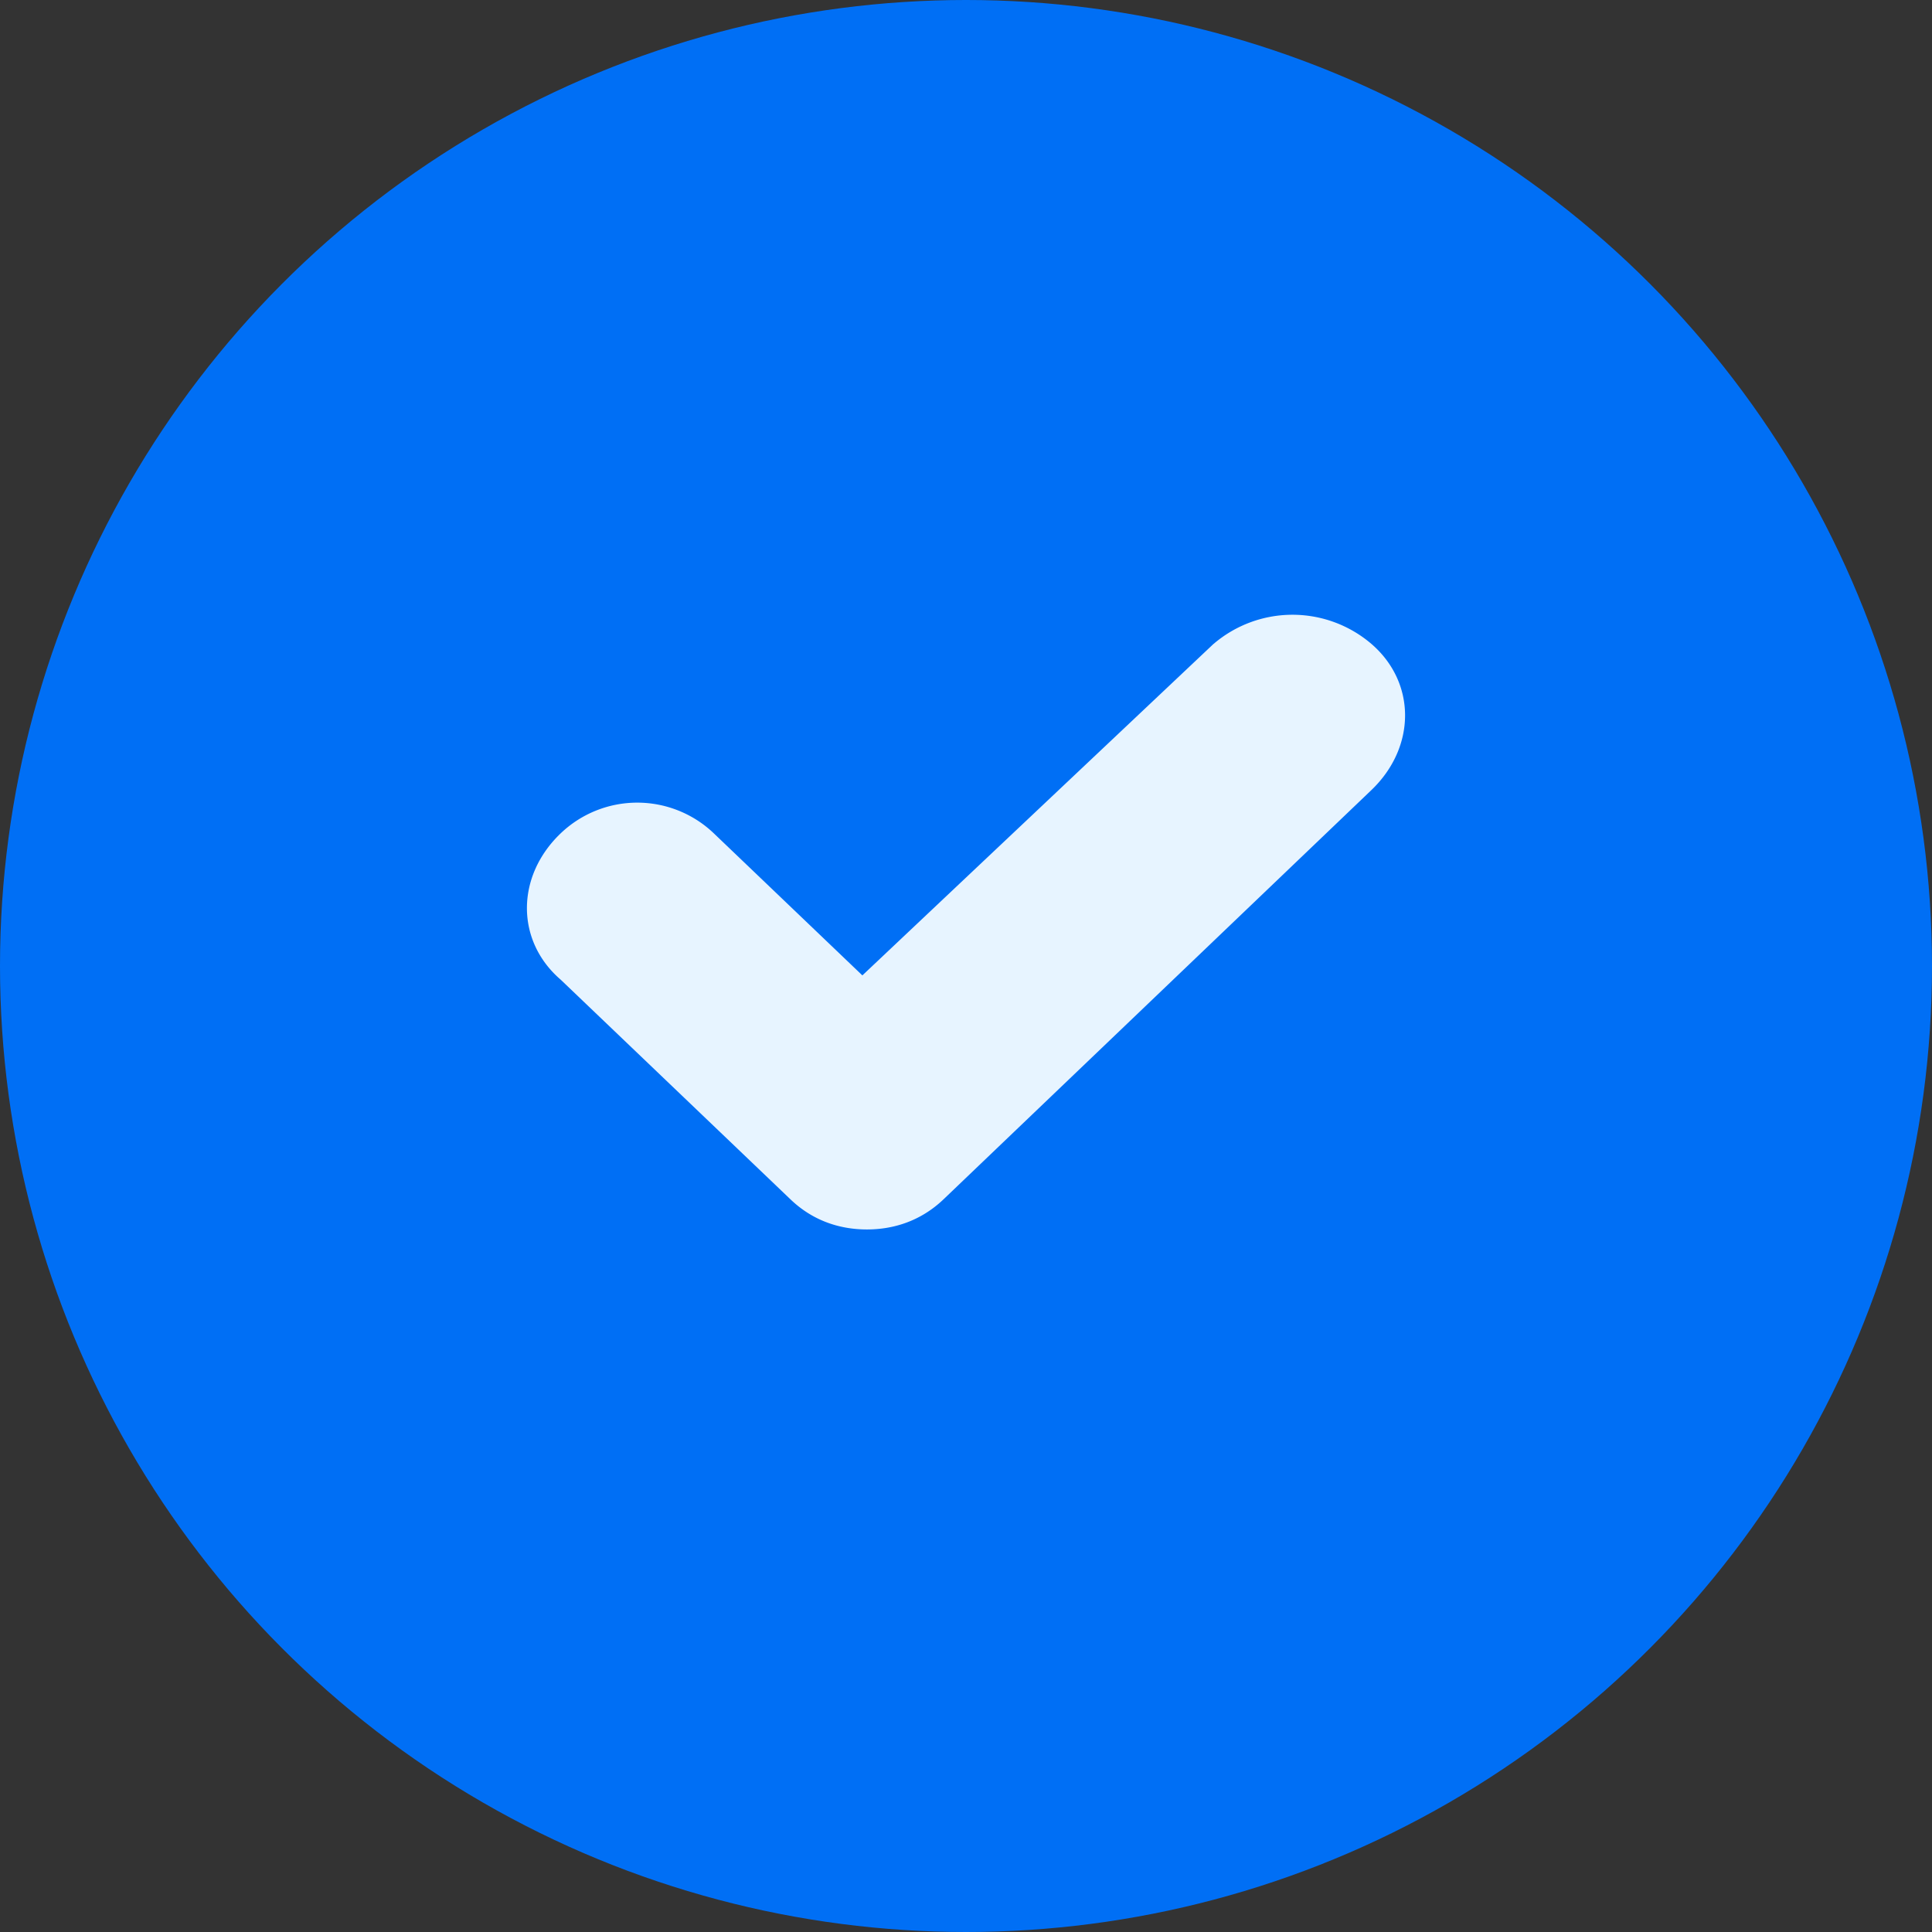
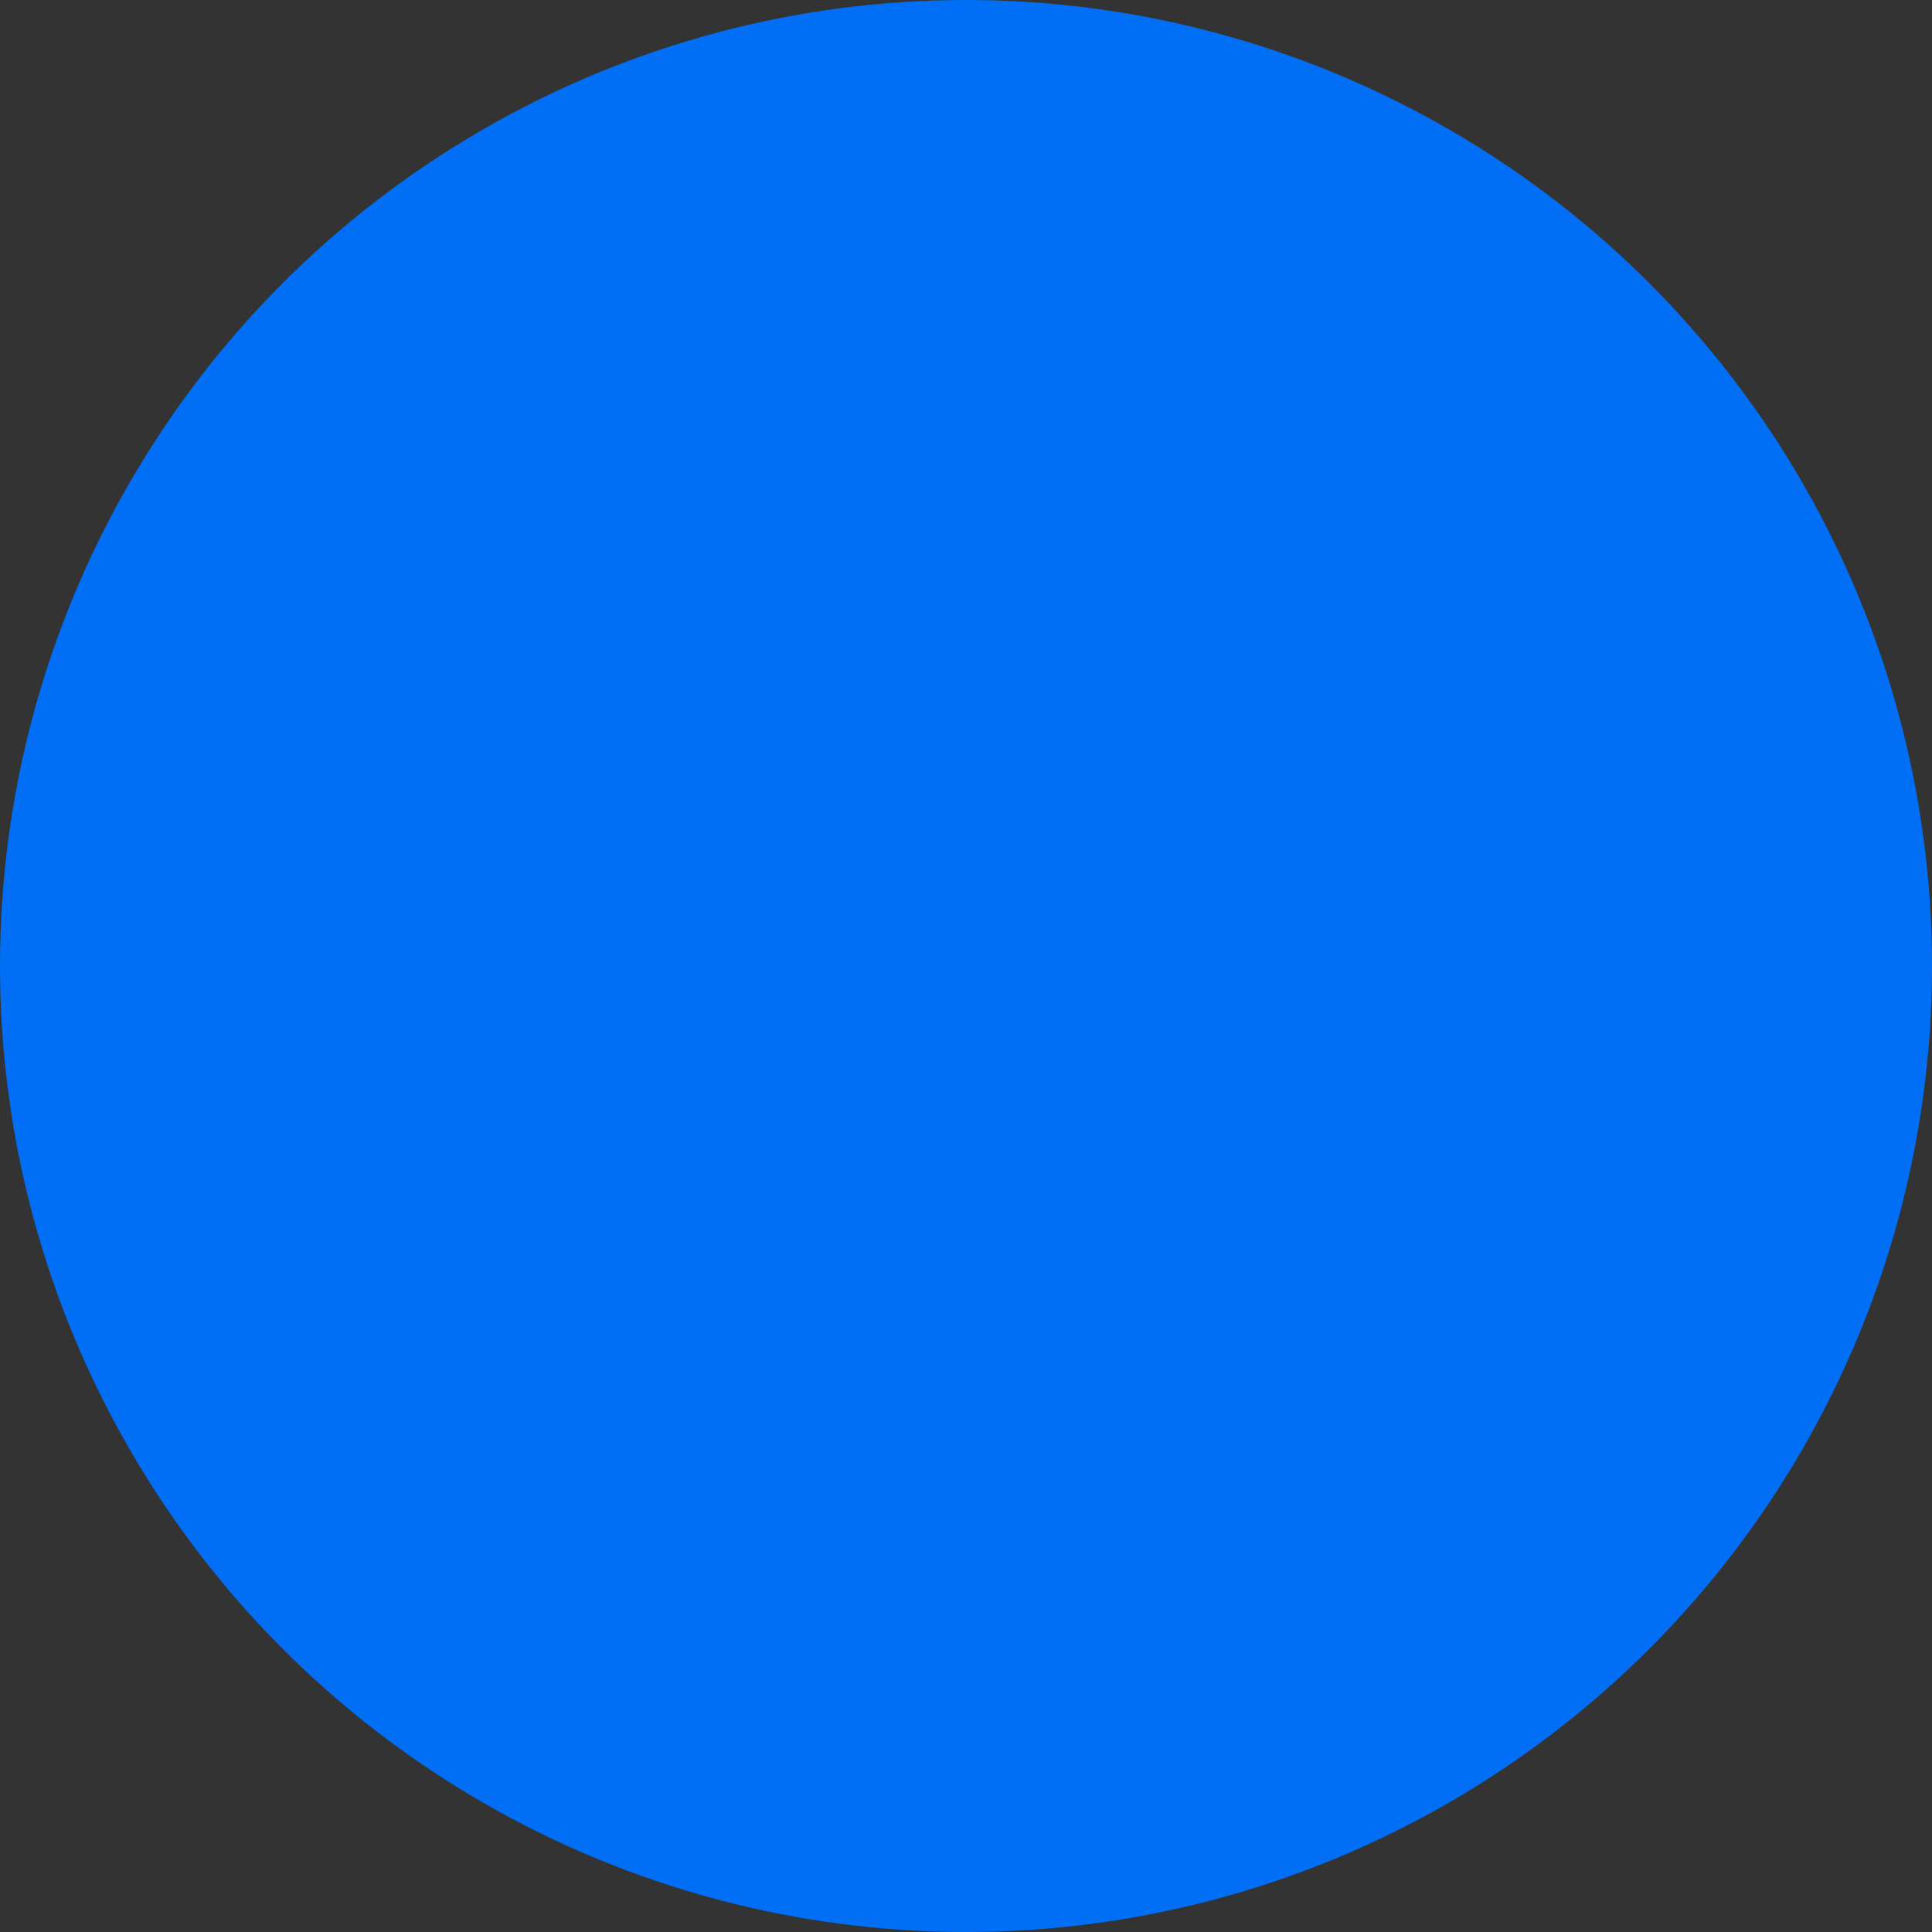
<svg xmlns="http://www.w3.org/2000/svg" width="22" height="22">
  <rect width="100%" height="100%" fill="#333333" stroke="none" />
  <g fill="none" fillRule="evenodd">
    <circle fill="#006FF5" cx="11" cy="11" r="11" />
-     <path d="M13.82 7.331l-4 3.776-1.692-1.618a1.262 1.262 0 0 0-1.743 0c-.513.49-.513 1.226 0 1.667L9 13.656c.256.246.564.344.872.344.307 0 .615-.098.872-.343l4.871-4.659c.513-.49.513-1.226 0-1.667a1.382 1.382 0 0 0-1.794 0z" fill="#E7F4FF" fillRule="nonzero" />
  </g>
</svg>